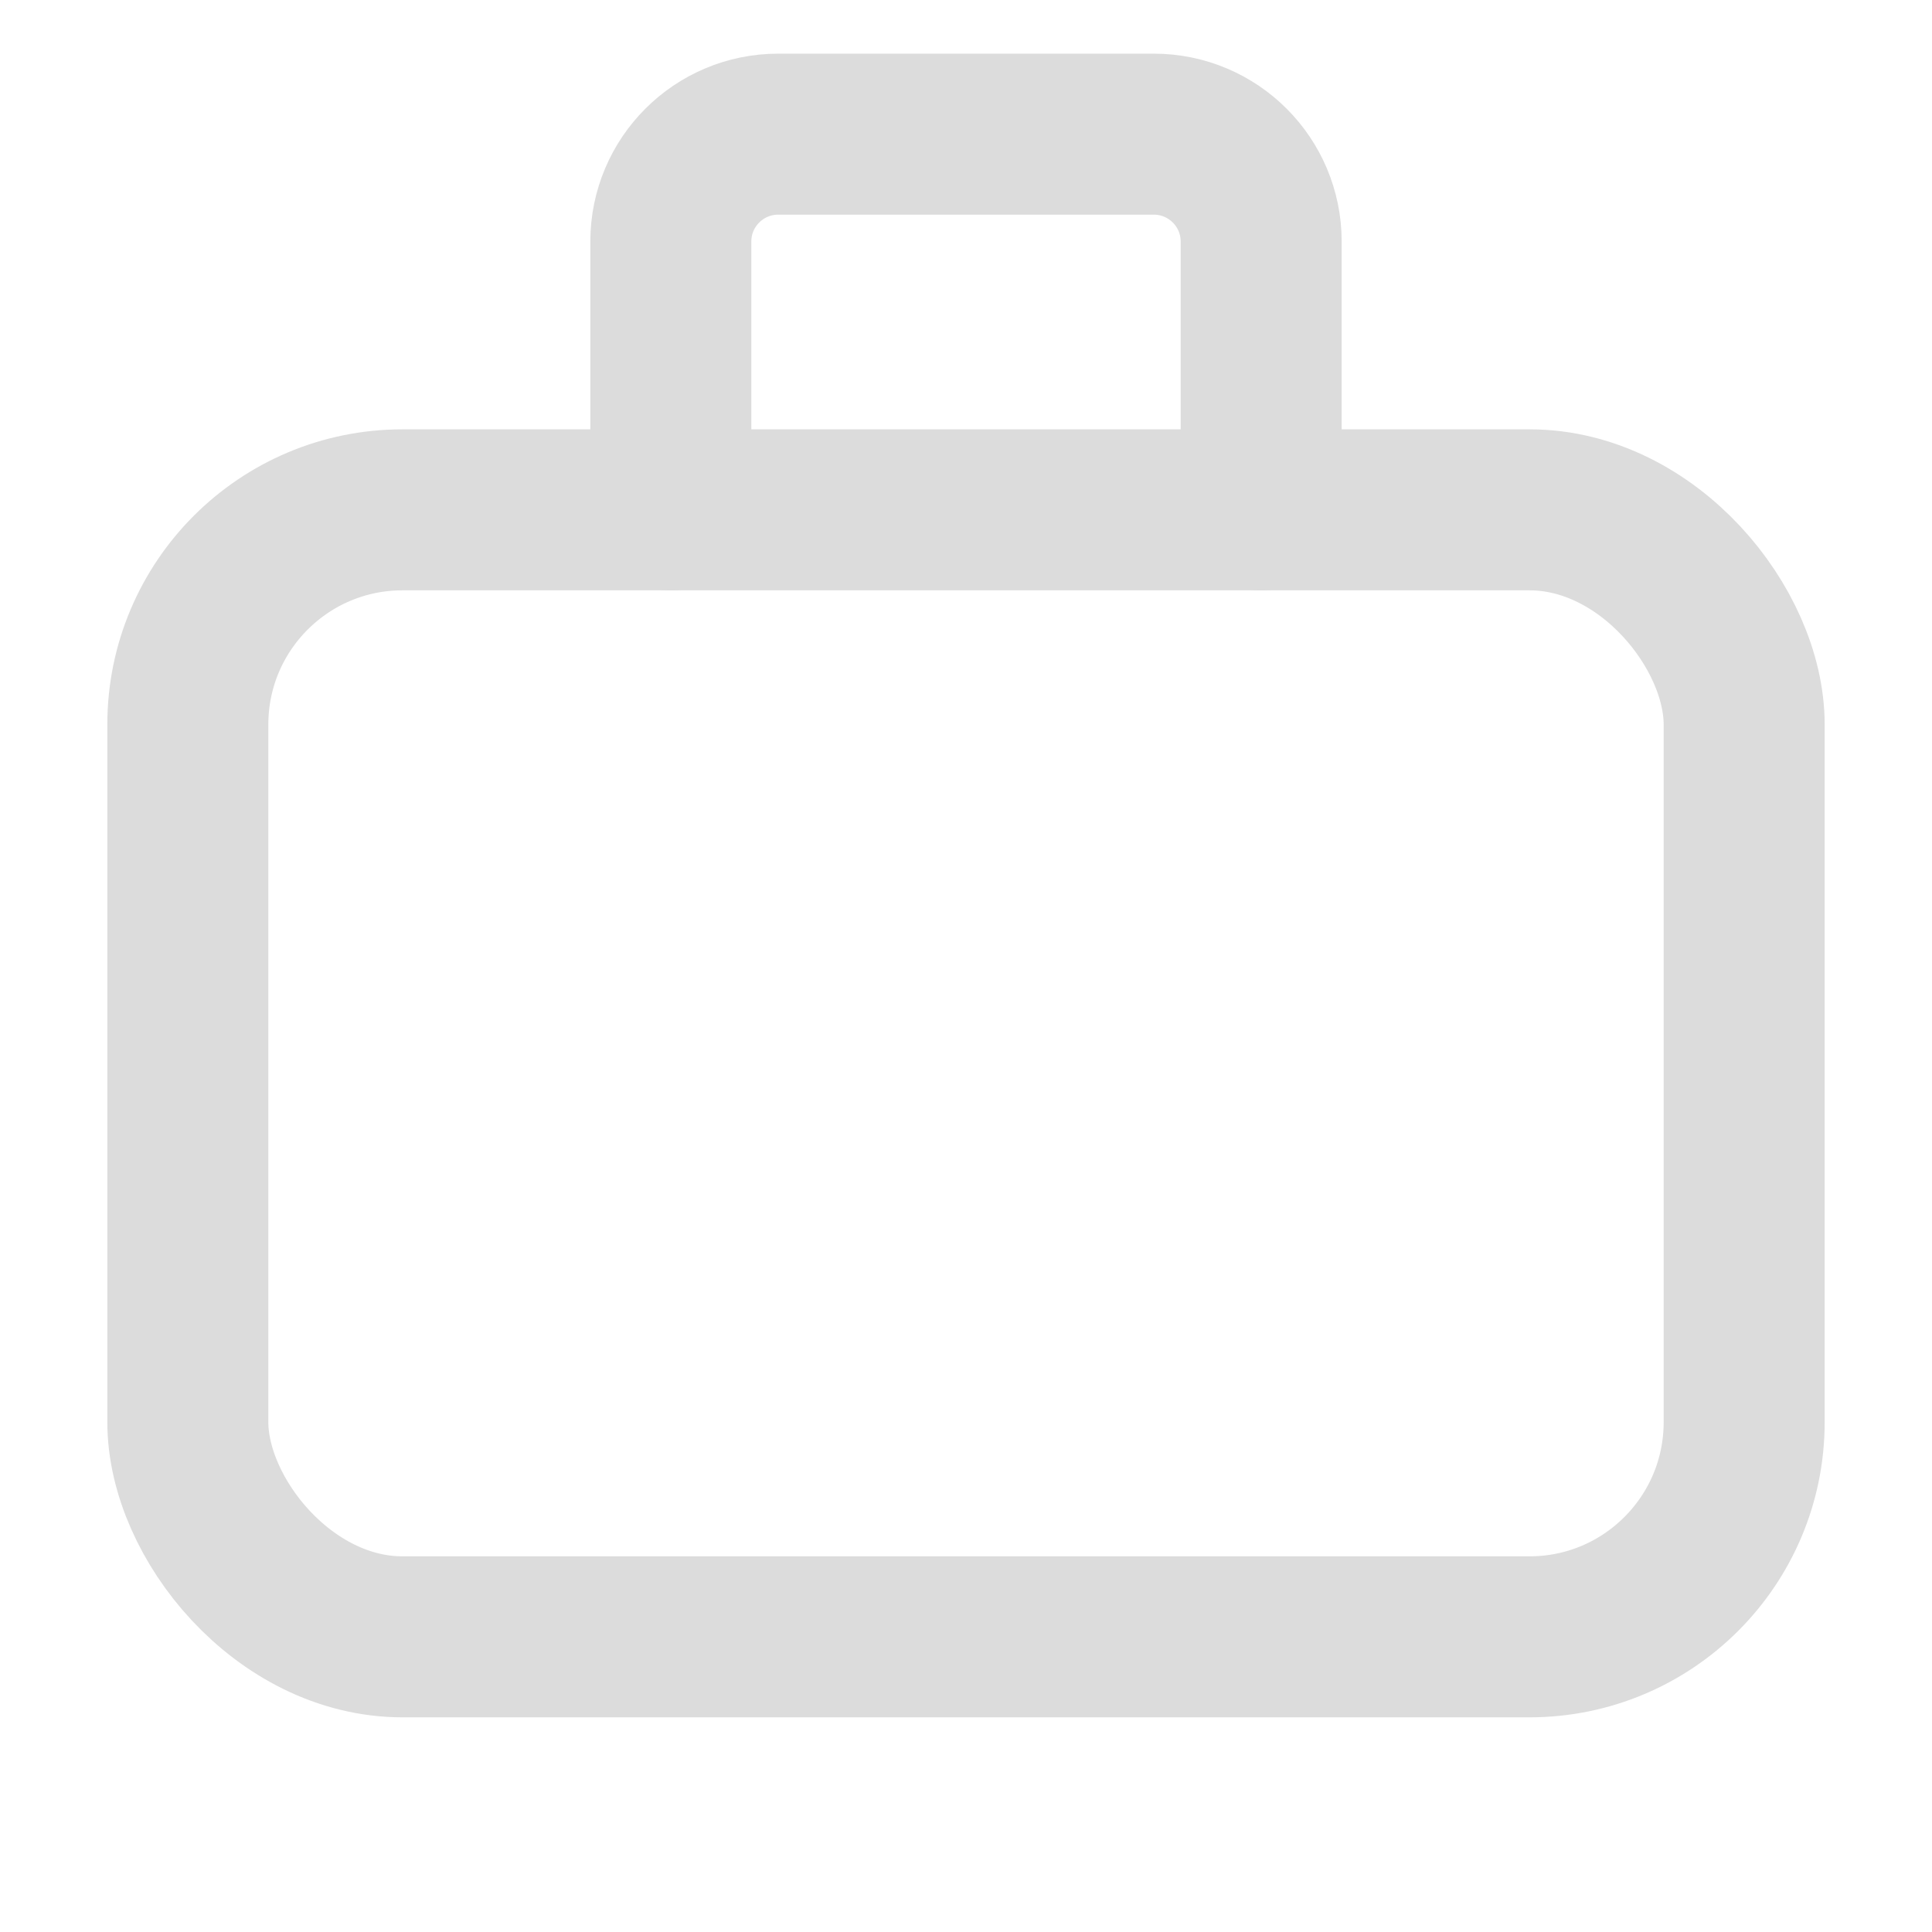
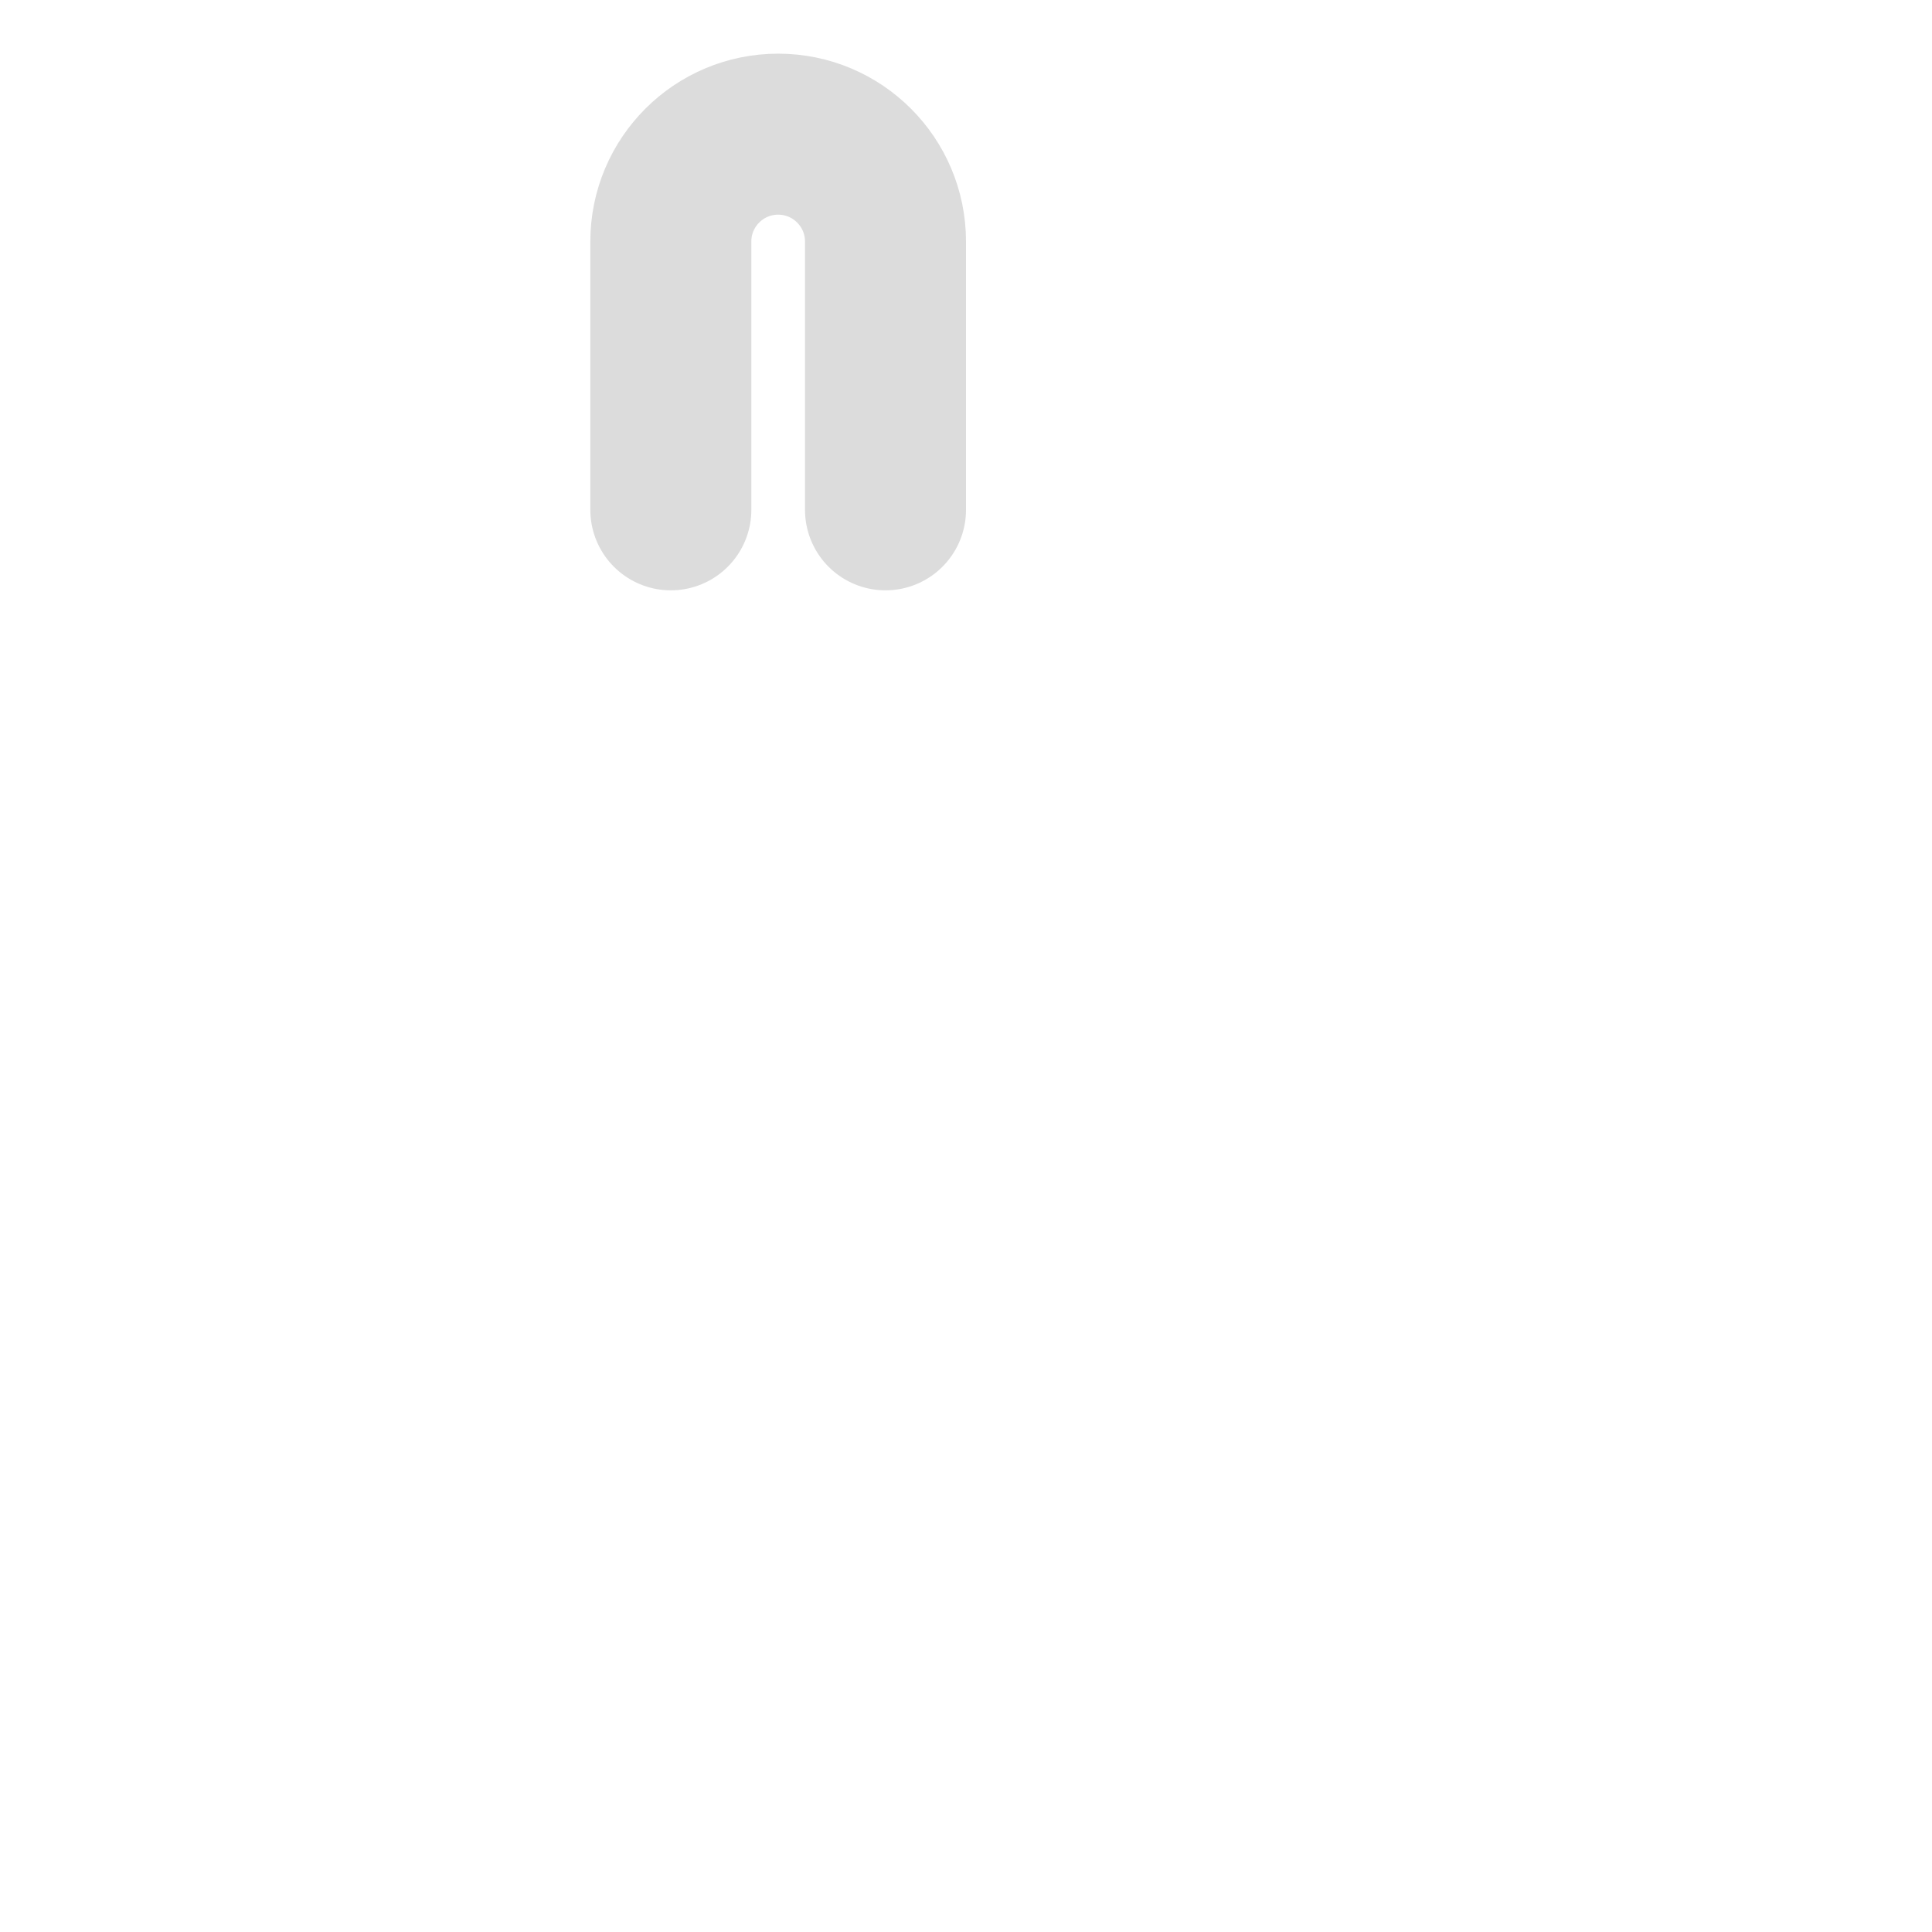
<svg xmlns="http://www.w3.org/2000/svg" height="18" width="18" viewBox="0 0 18 18">
  <title>18 suitcase</title>
  <g stroke-linecap="round" stroke-width="1.5" fill="none" stroke="#dcdcdc" stroke-linejoin="round" class="nc-icon-wrapper">
-     <path d="M6.25,4.75V2.25c0-.552,.448-1,1-1h3.5c.552,0,1,.448,1,1v2.5" data-color="color-2" />
-     <rect x="1.75" y="4.75" width="14.5" height="10.5" rx="2" ry="2" />
+     <path d="M6.25,4.75V2.25c0-.552,.448-1,1-1c.552,0,1,.448,1,1v2.5" data-color="color-2" />
  </g>
</svg>